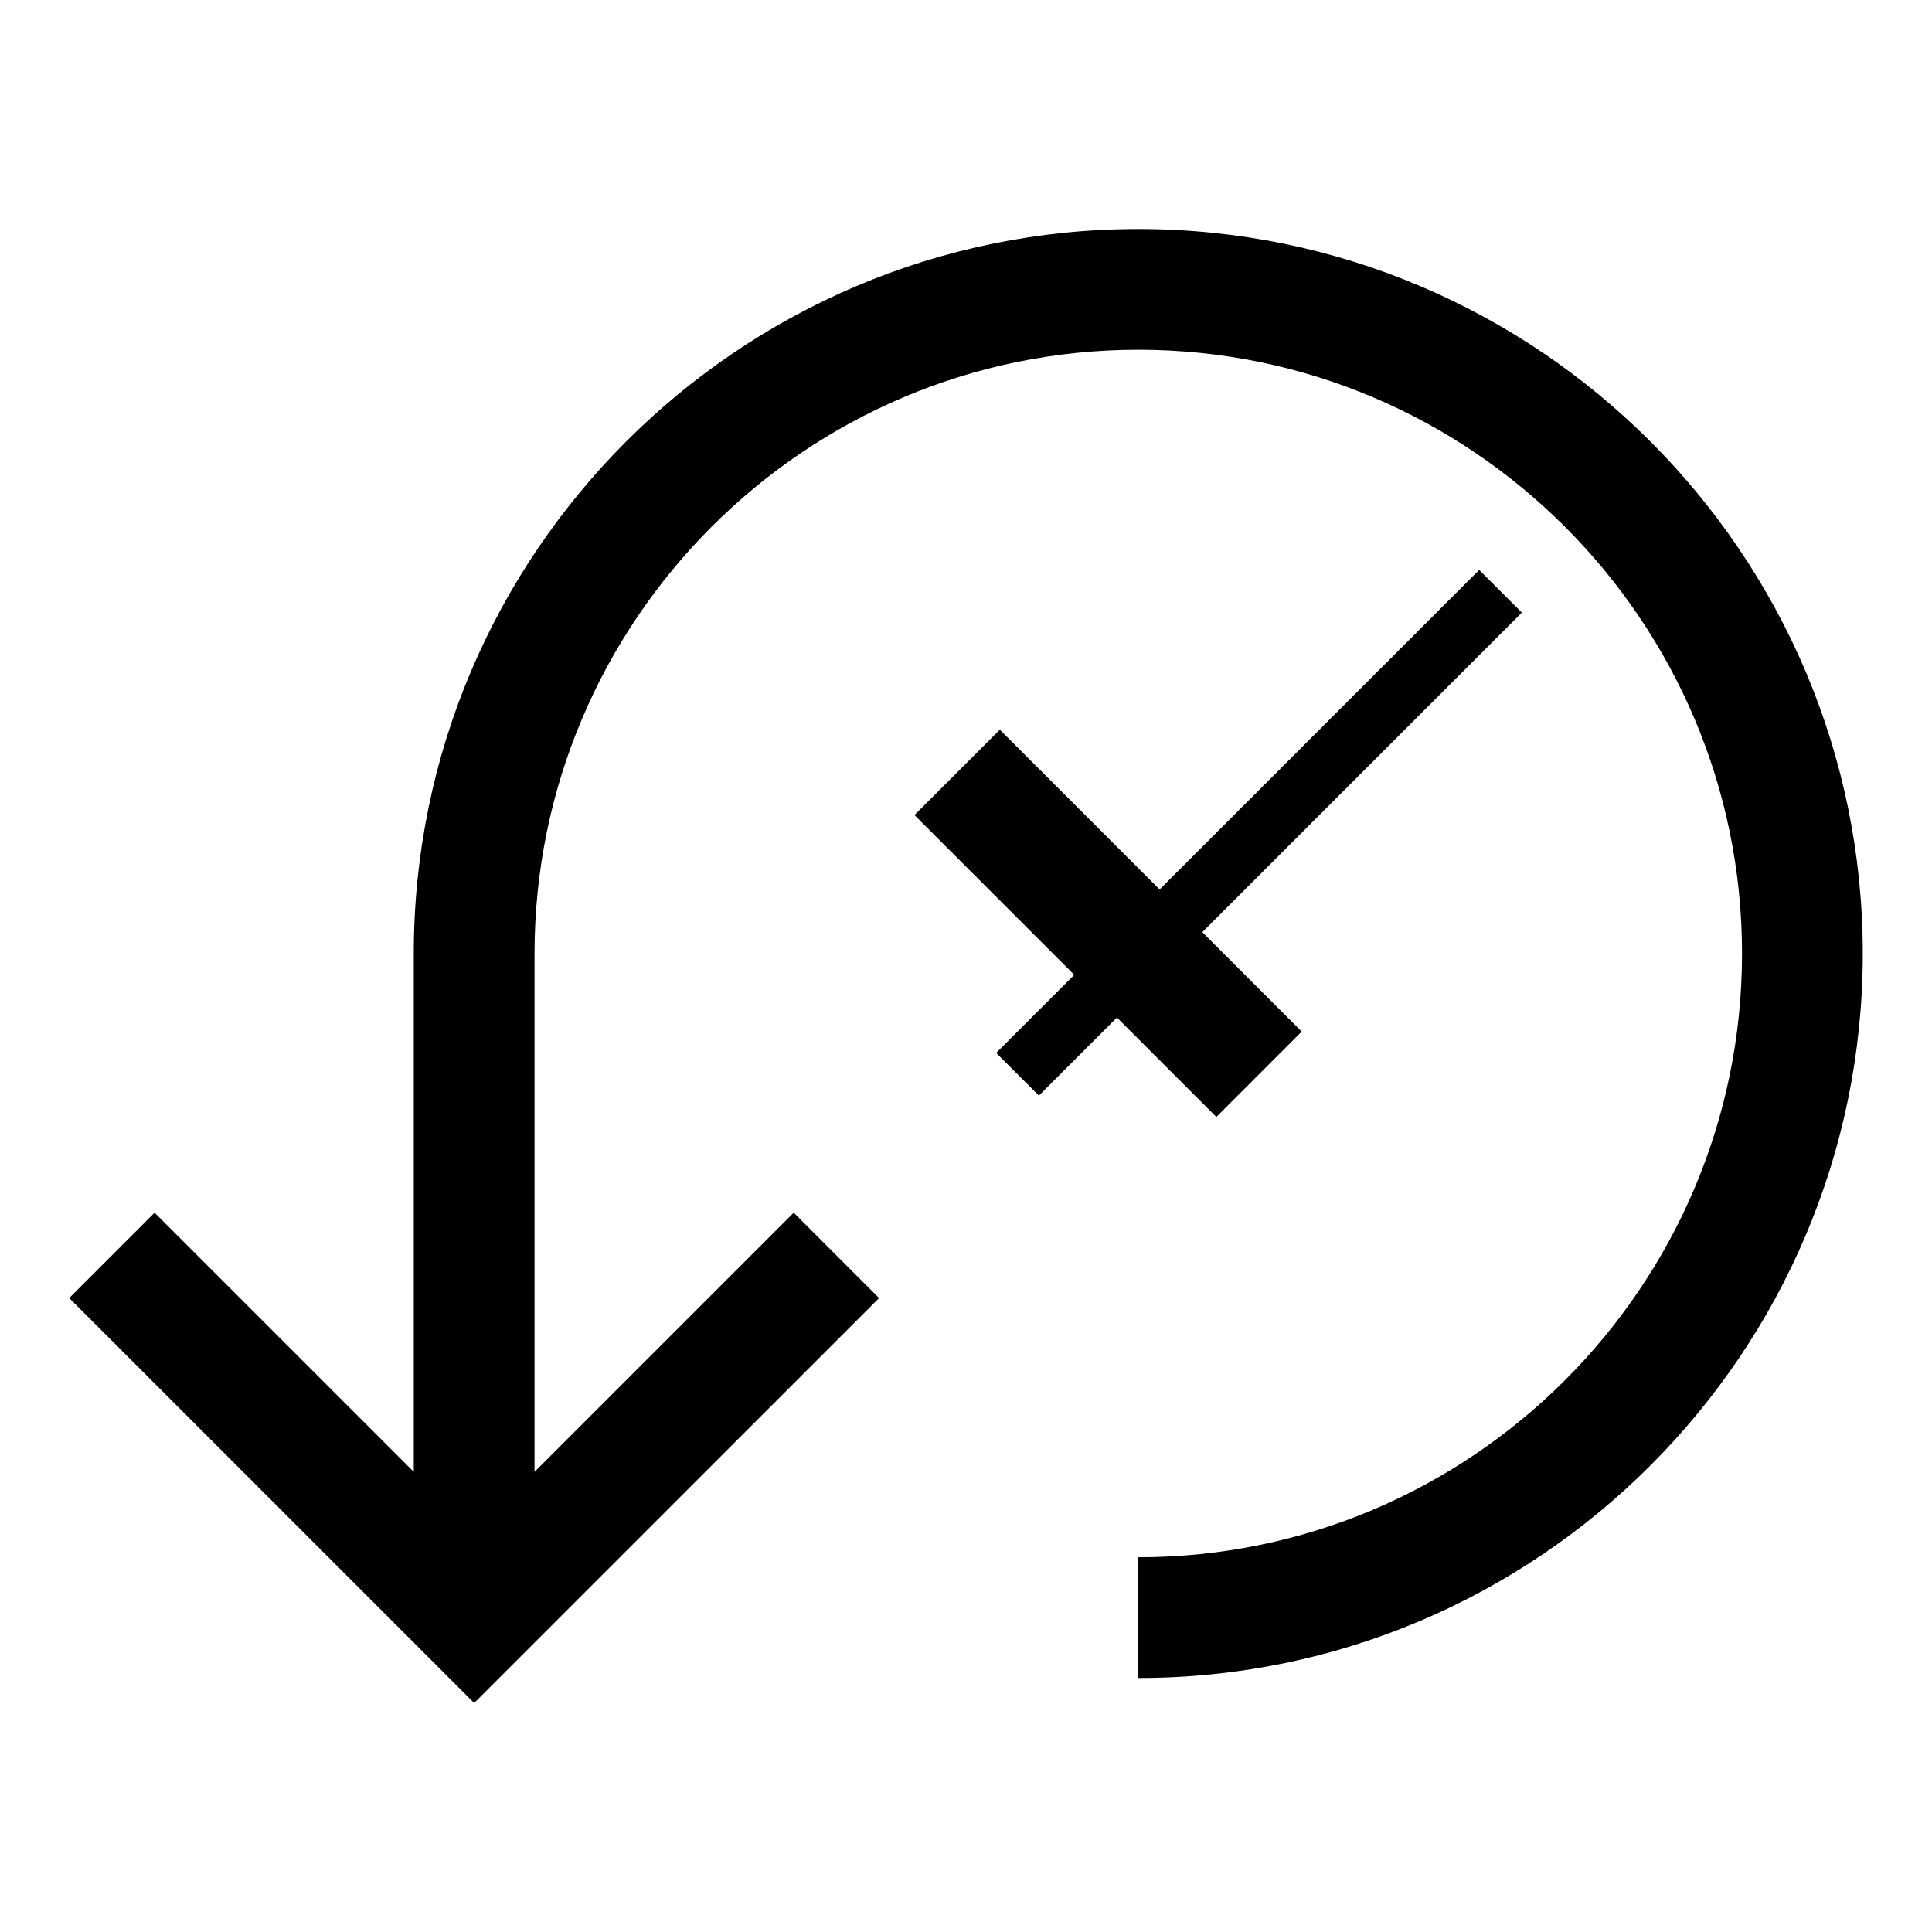
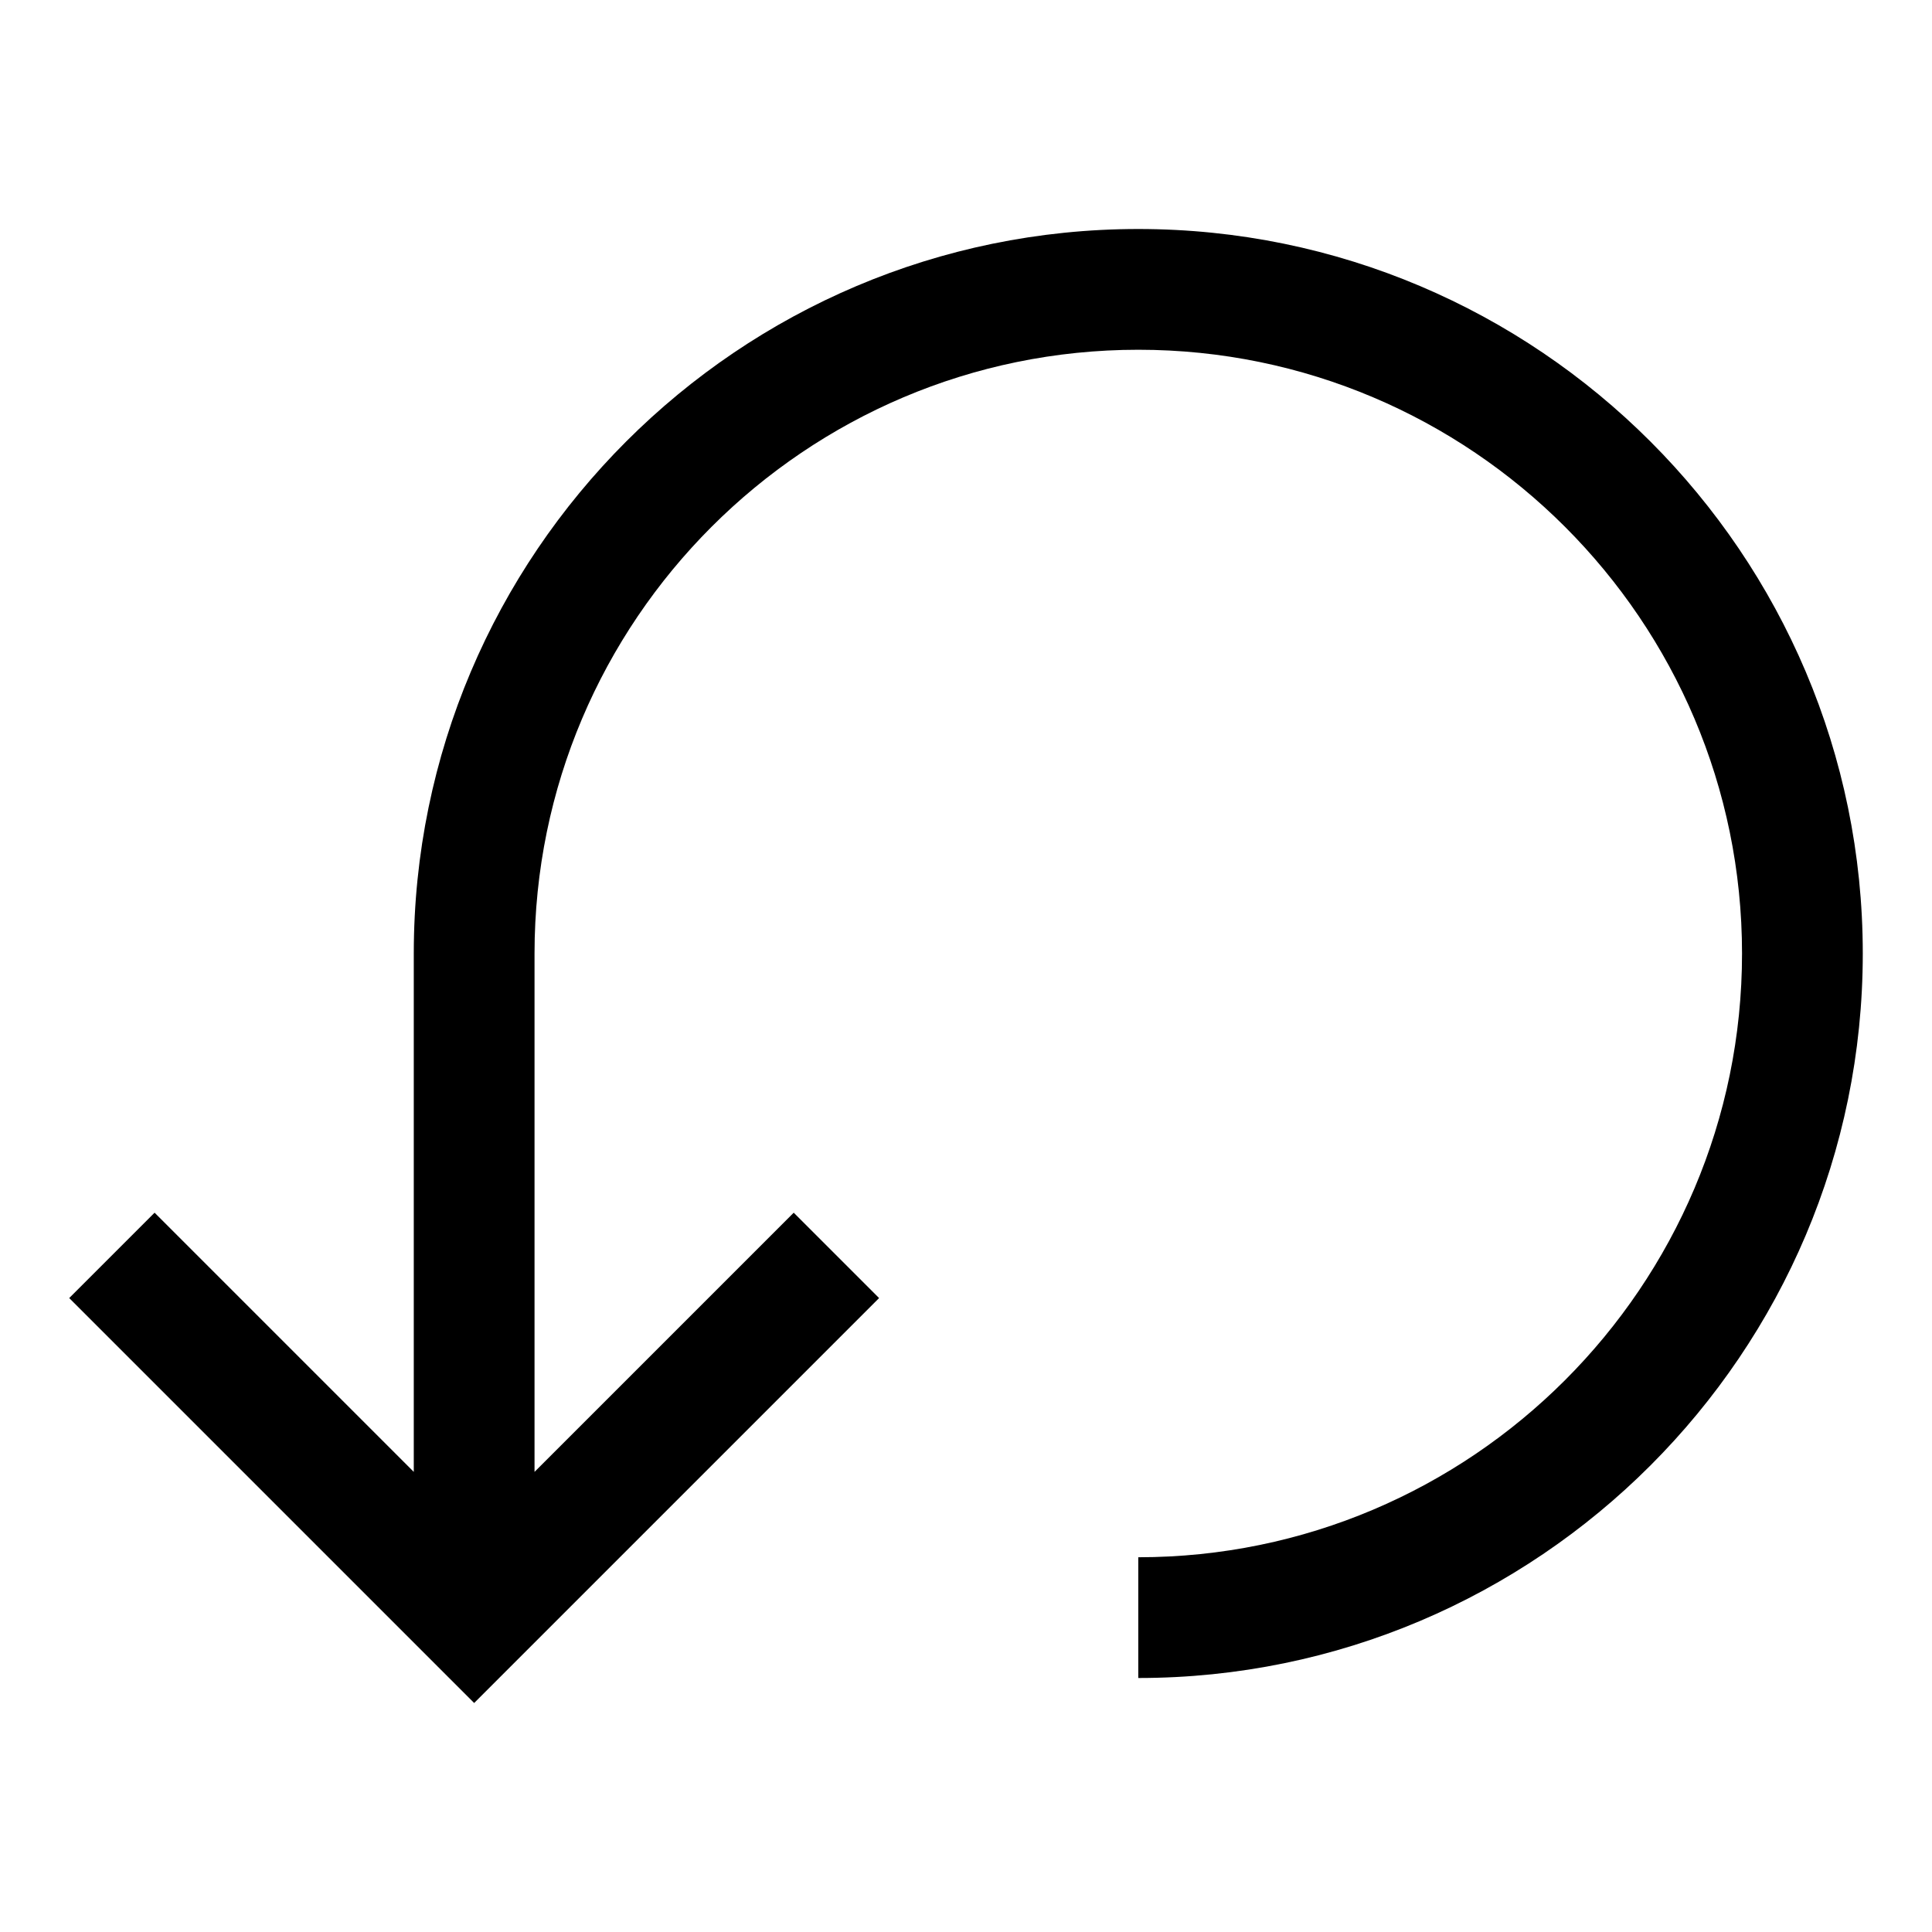
<svg xmlns="http://www.w3.org/2000/svg" viewBox="0 0 64 64">
  <path d="M37.707 7.586c-13.234 0-24 10.766-24 24v17.172l-8.586-8.586L2.293 43l13.414 13.414L29.121 43l-2.828-2.828-8.586 8.586V31.586c0-11.027 8.973-20 20-20s20 8.973 20 20-8.973 20-20 20v4c13.234 0 24-10.766 24-24s-10.766-24-24-24z" />
-   <path d="M40.293 37l2.828-2.828-3.293-3.293 10.586-10.586L49 18.879 38.414 29.465l-5.293-5.293L30.293 27l5.293 5.293L33 34.879l1.414 1.414L37 33.707z" />
</svg>